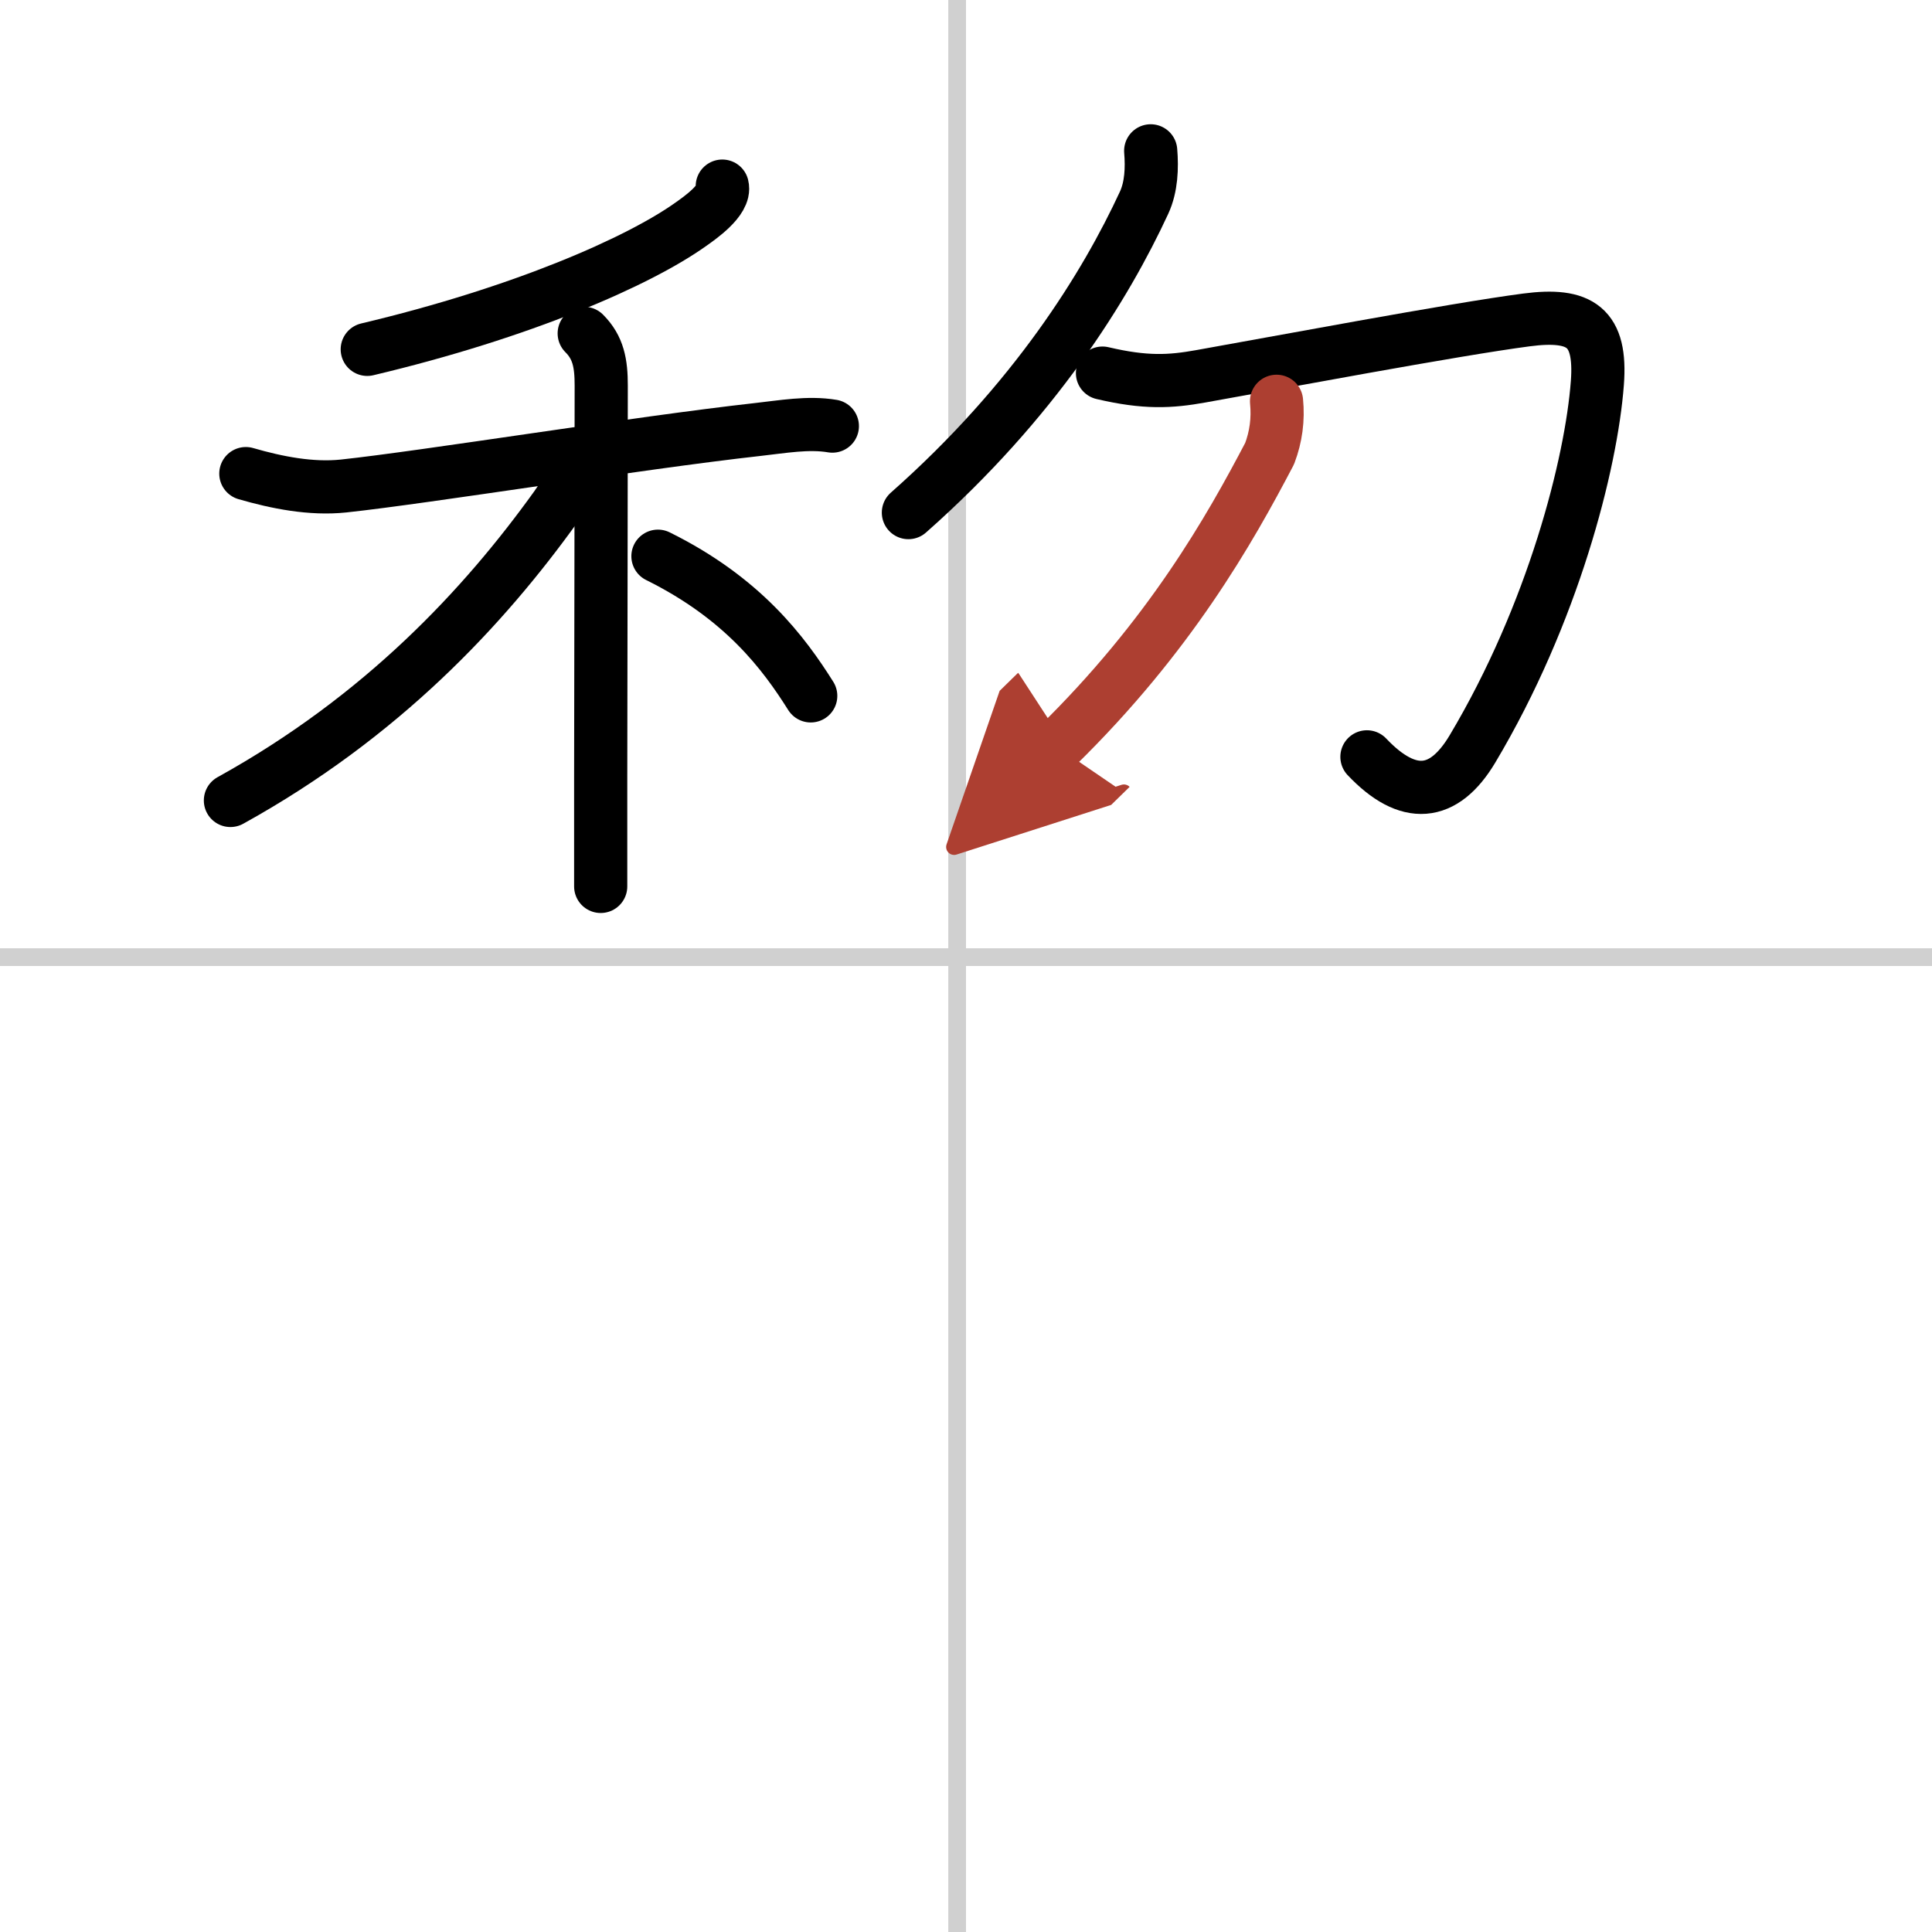
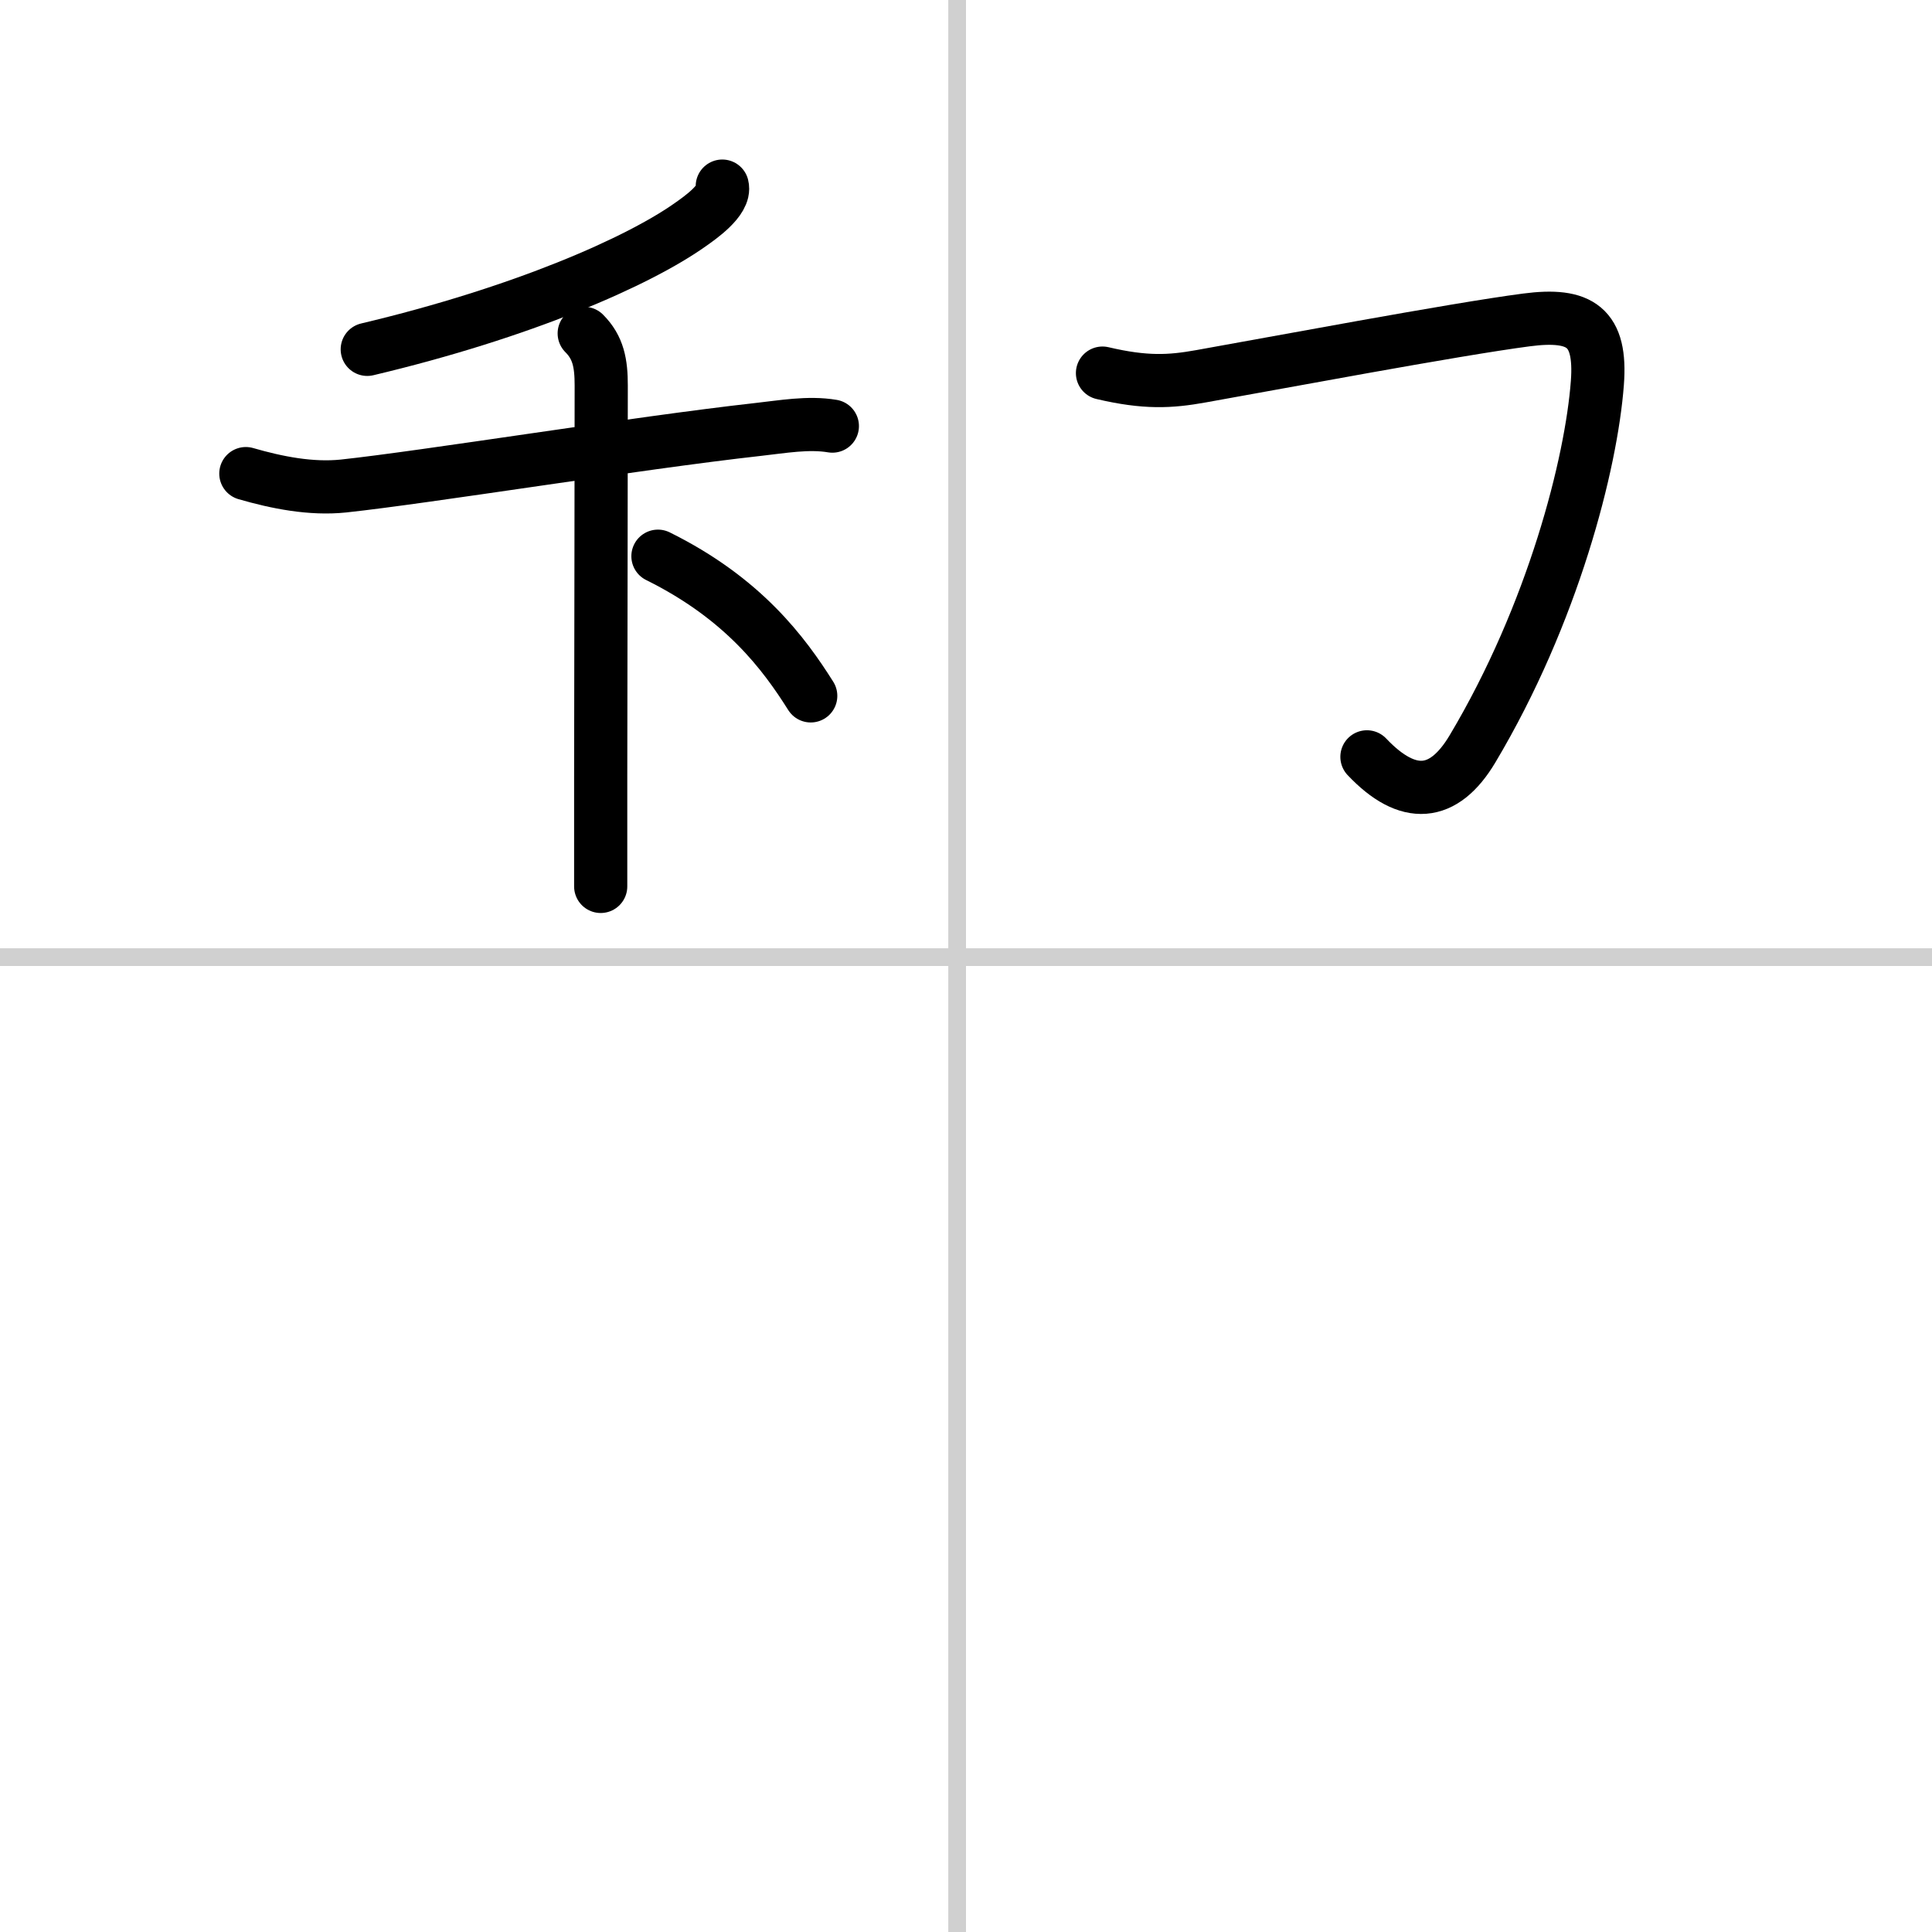
<svg xmlns="http://www.w3.org/2000/svg" width="400" height="400" viewBox="0 0 109 109">
  <defs>
    <marker id="a" markerWidth="4" orient="auto" refX="1" refY="5" viewBox="0 0 10 10">
-       <polyline points="0 0 10 5 0 10 1 5" fill="#ad3f31" stroke="#ad3f31" />
-     </marker>
+       </marker>
  </defs>
  <g fill="none" stroke="#000" stroke-linecap="round" stroke-linejoin="round" stroke-width="3">
    <rect width="100%" height="100%" fill="#fff" stroke="#fff" />
    <line x1="54" x2="54" y2="109" stroke="#d0d0d0" stroke-width="1" />
    <line x2="109" y1="54" y2="54" stroke="#d0d0d0" stroke-width="1" />
    <path d="m40.75 10.5c0.2 0.79-1.32 1.83-1.77 2.15-2.96 2.11-9.53 4.99-18.26 7.06" />
    <path d="m13.87 26.72c1.76 0.51 3.68 0.89 5.51 0.7 4.67-0.5 16.57-2.43 23.38-3.19 1.37-0.15 2.84-0.42 4.2-0.19" />
    <path d="m32.96 18.81c0.8 0.8 0.96 1.69 0.96 2.94 0 4.47-0.02 14.24-0.03 22.13v6.13" />
-     <path d="M32.54,26c0,0.63-0.49,1.62-1.17,2.58C27.3,34.25,21.55,40.43,13,45.16" />
    <path d="m37.12 31.38c4.83 2.39 7.12 5.5 8.62 7.88" />
-     <path d="m64.92 8.51c0.08 0.96 0.04 2.03-0.37 2.92-2.17 4.69-6.17 11.19-13.3 17.49" />
    <path d="m62.2 21.05c2.43 0.57 3.82 0.49 5.55 0.18 4.01-0.71 14.31-2.65 18.37-3.18 3.05-0.4 4.24 0.4 4 3.56-0.34 4.53-2.49 13.01-7.05 20.65-1.62 2.71-3.63 2.89-5.95 0.44" />
-     <path d="m72.02 22.64c0.1 1.02-0.03 2-0.39 2.95-2.25 4.29-5.63 10.29-12.01 16.53" marker-end="url(#a)" stroke="#ad3f31" />
  </g>
</svg>